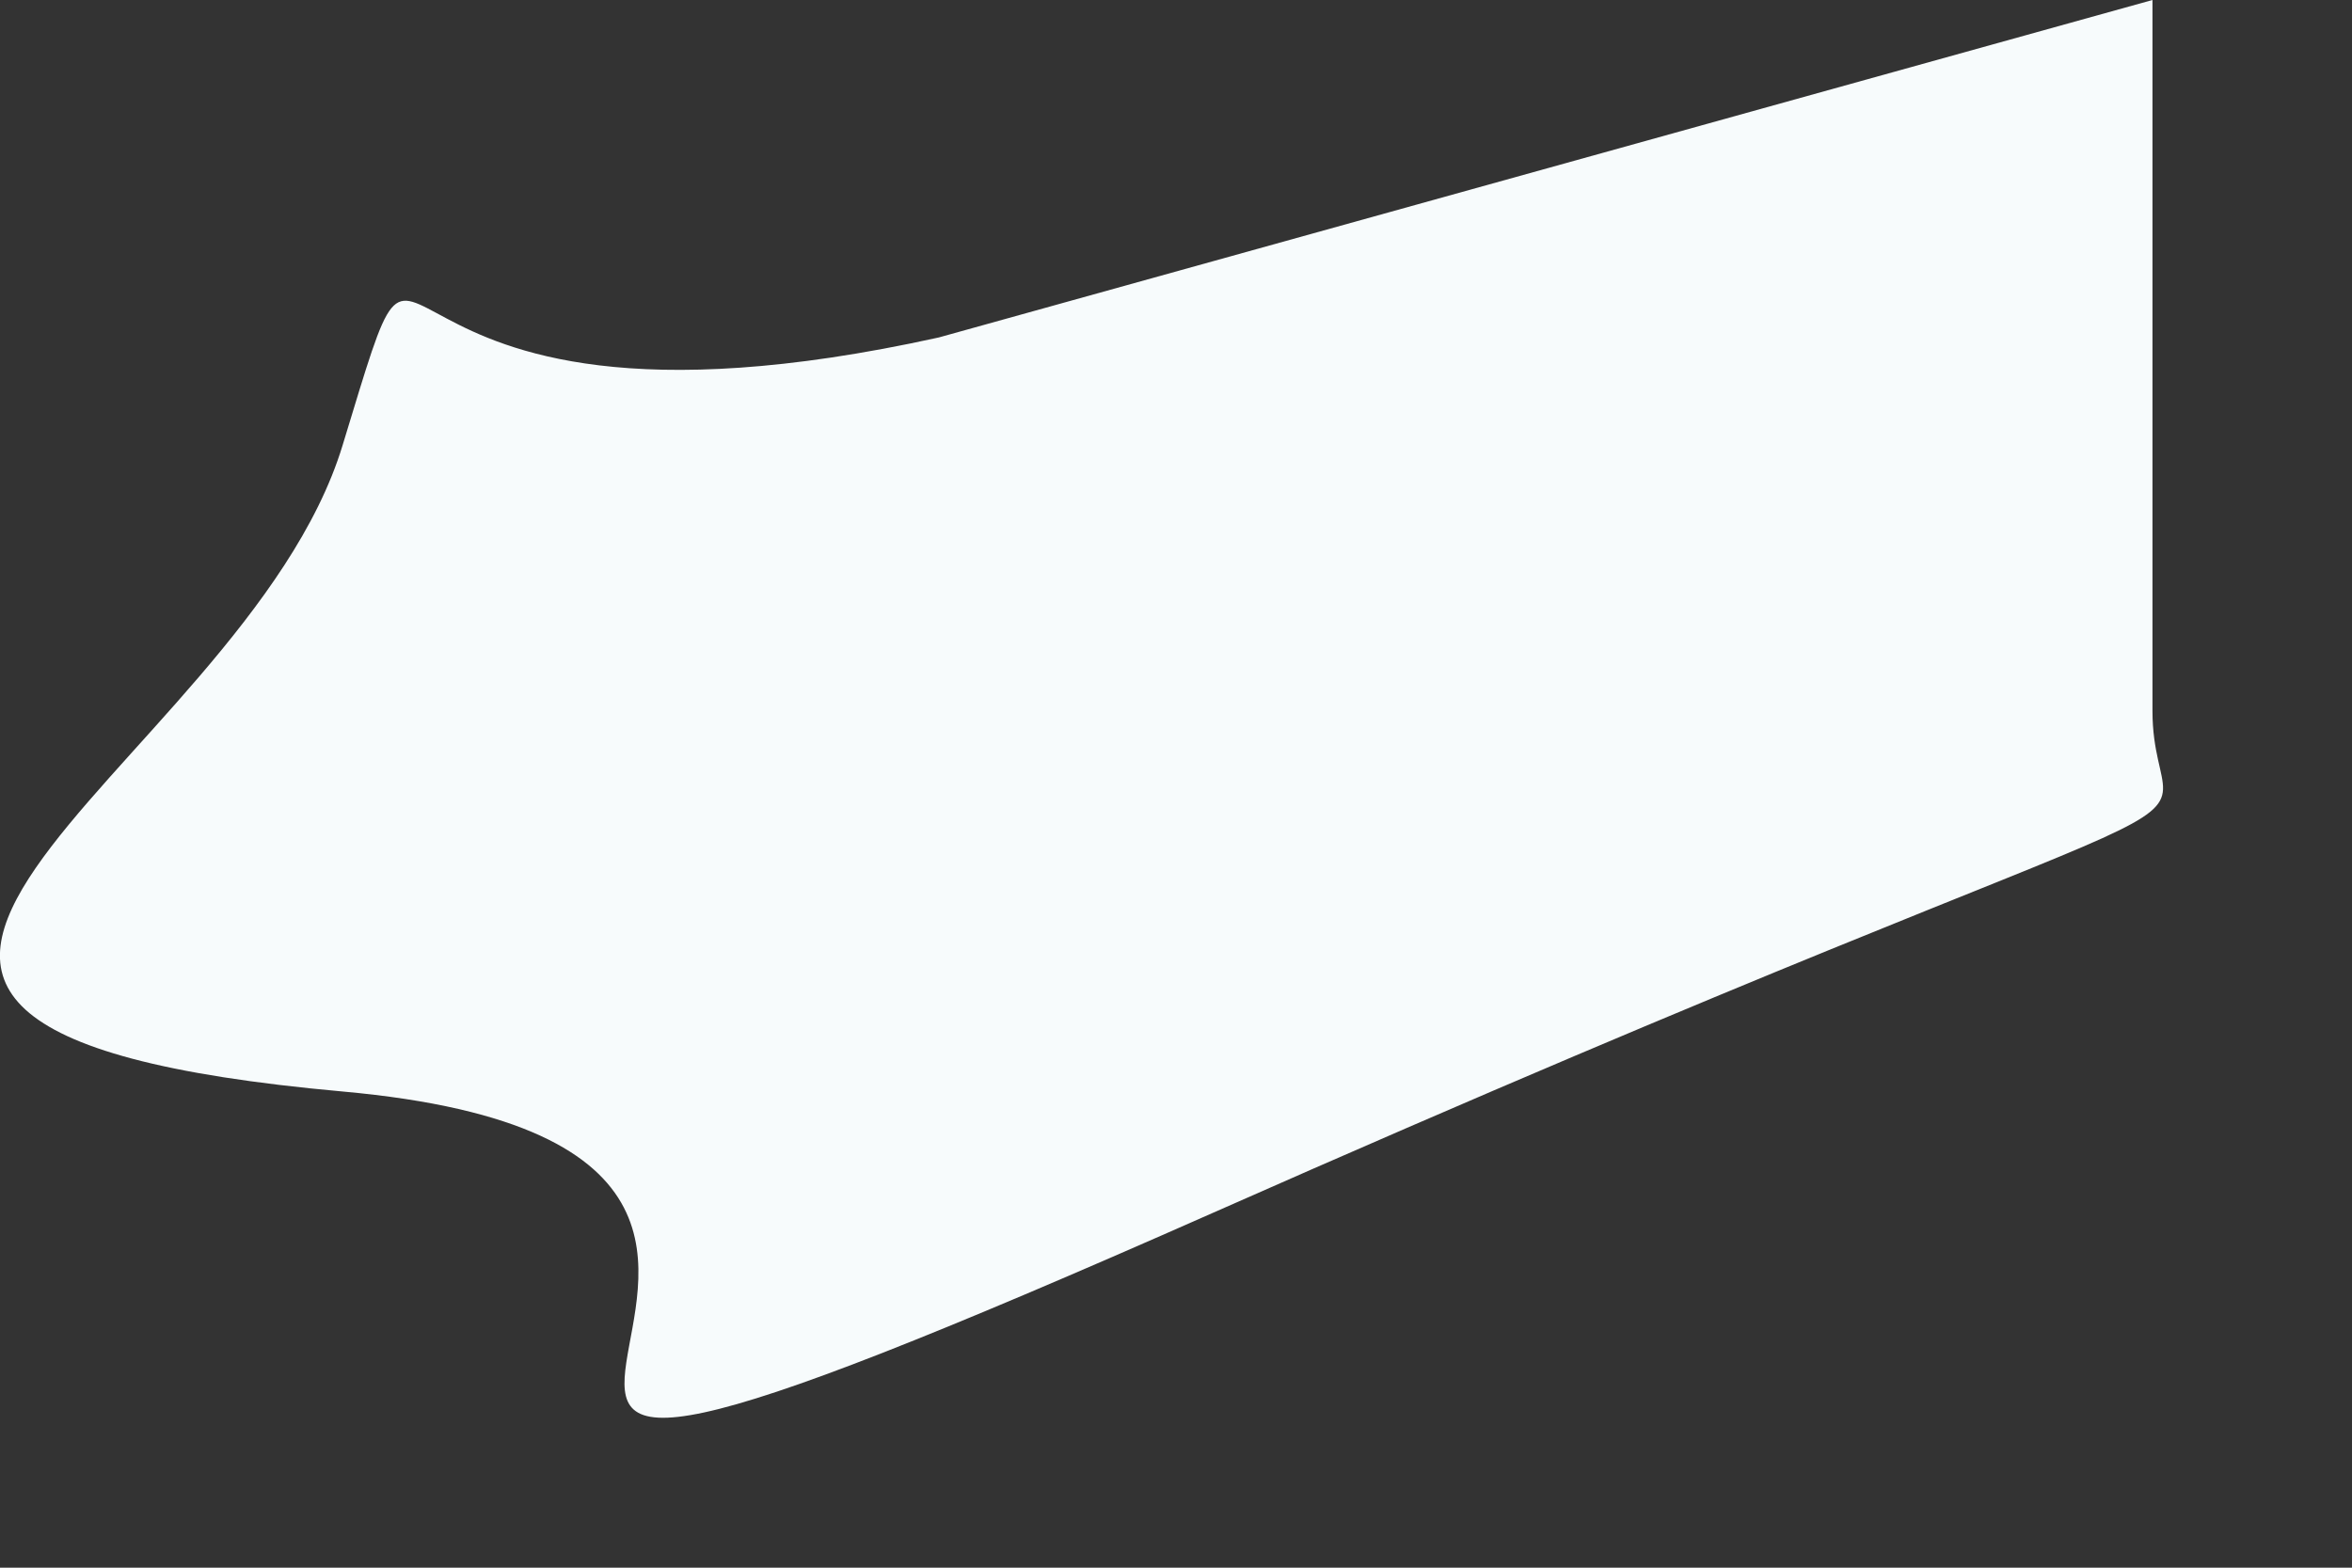
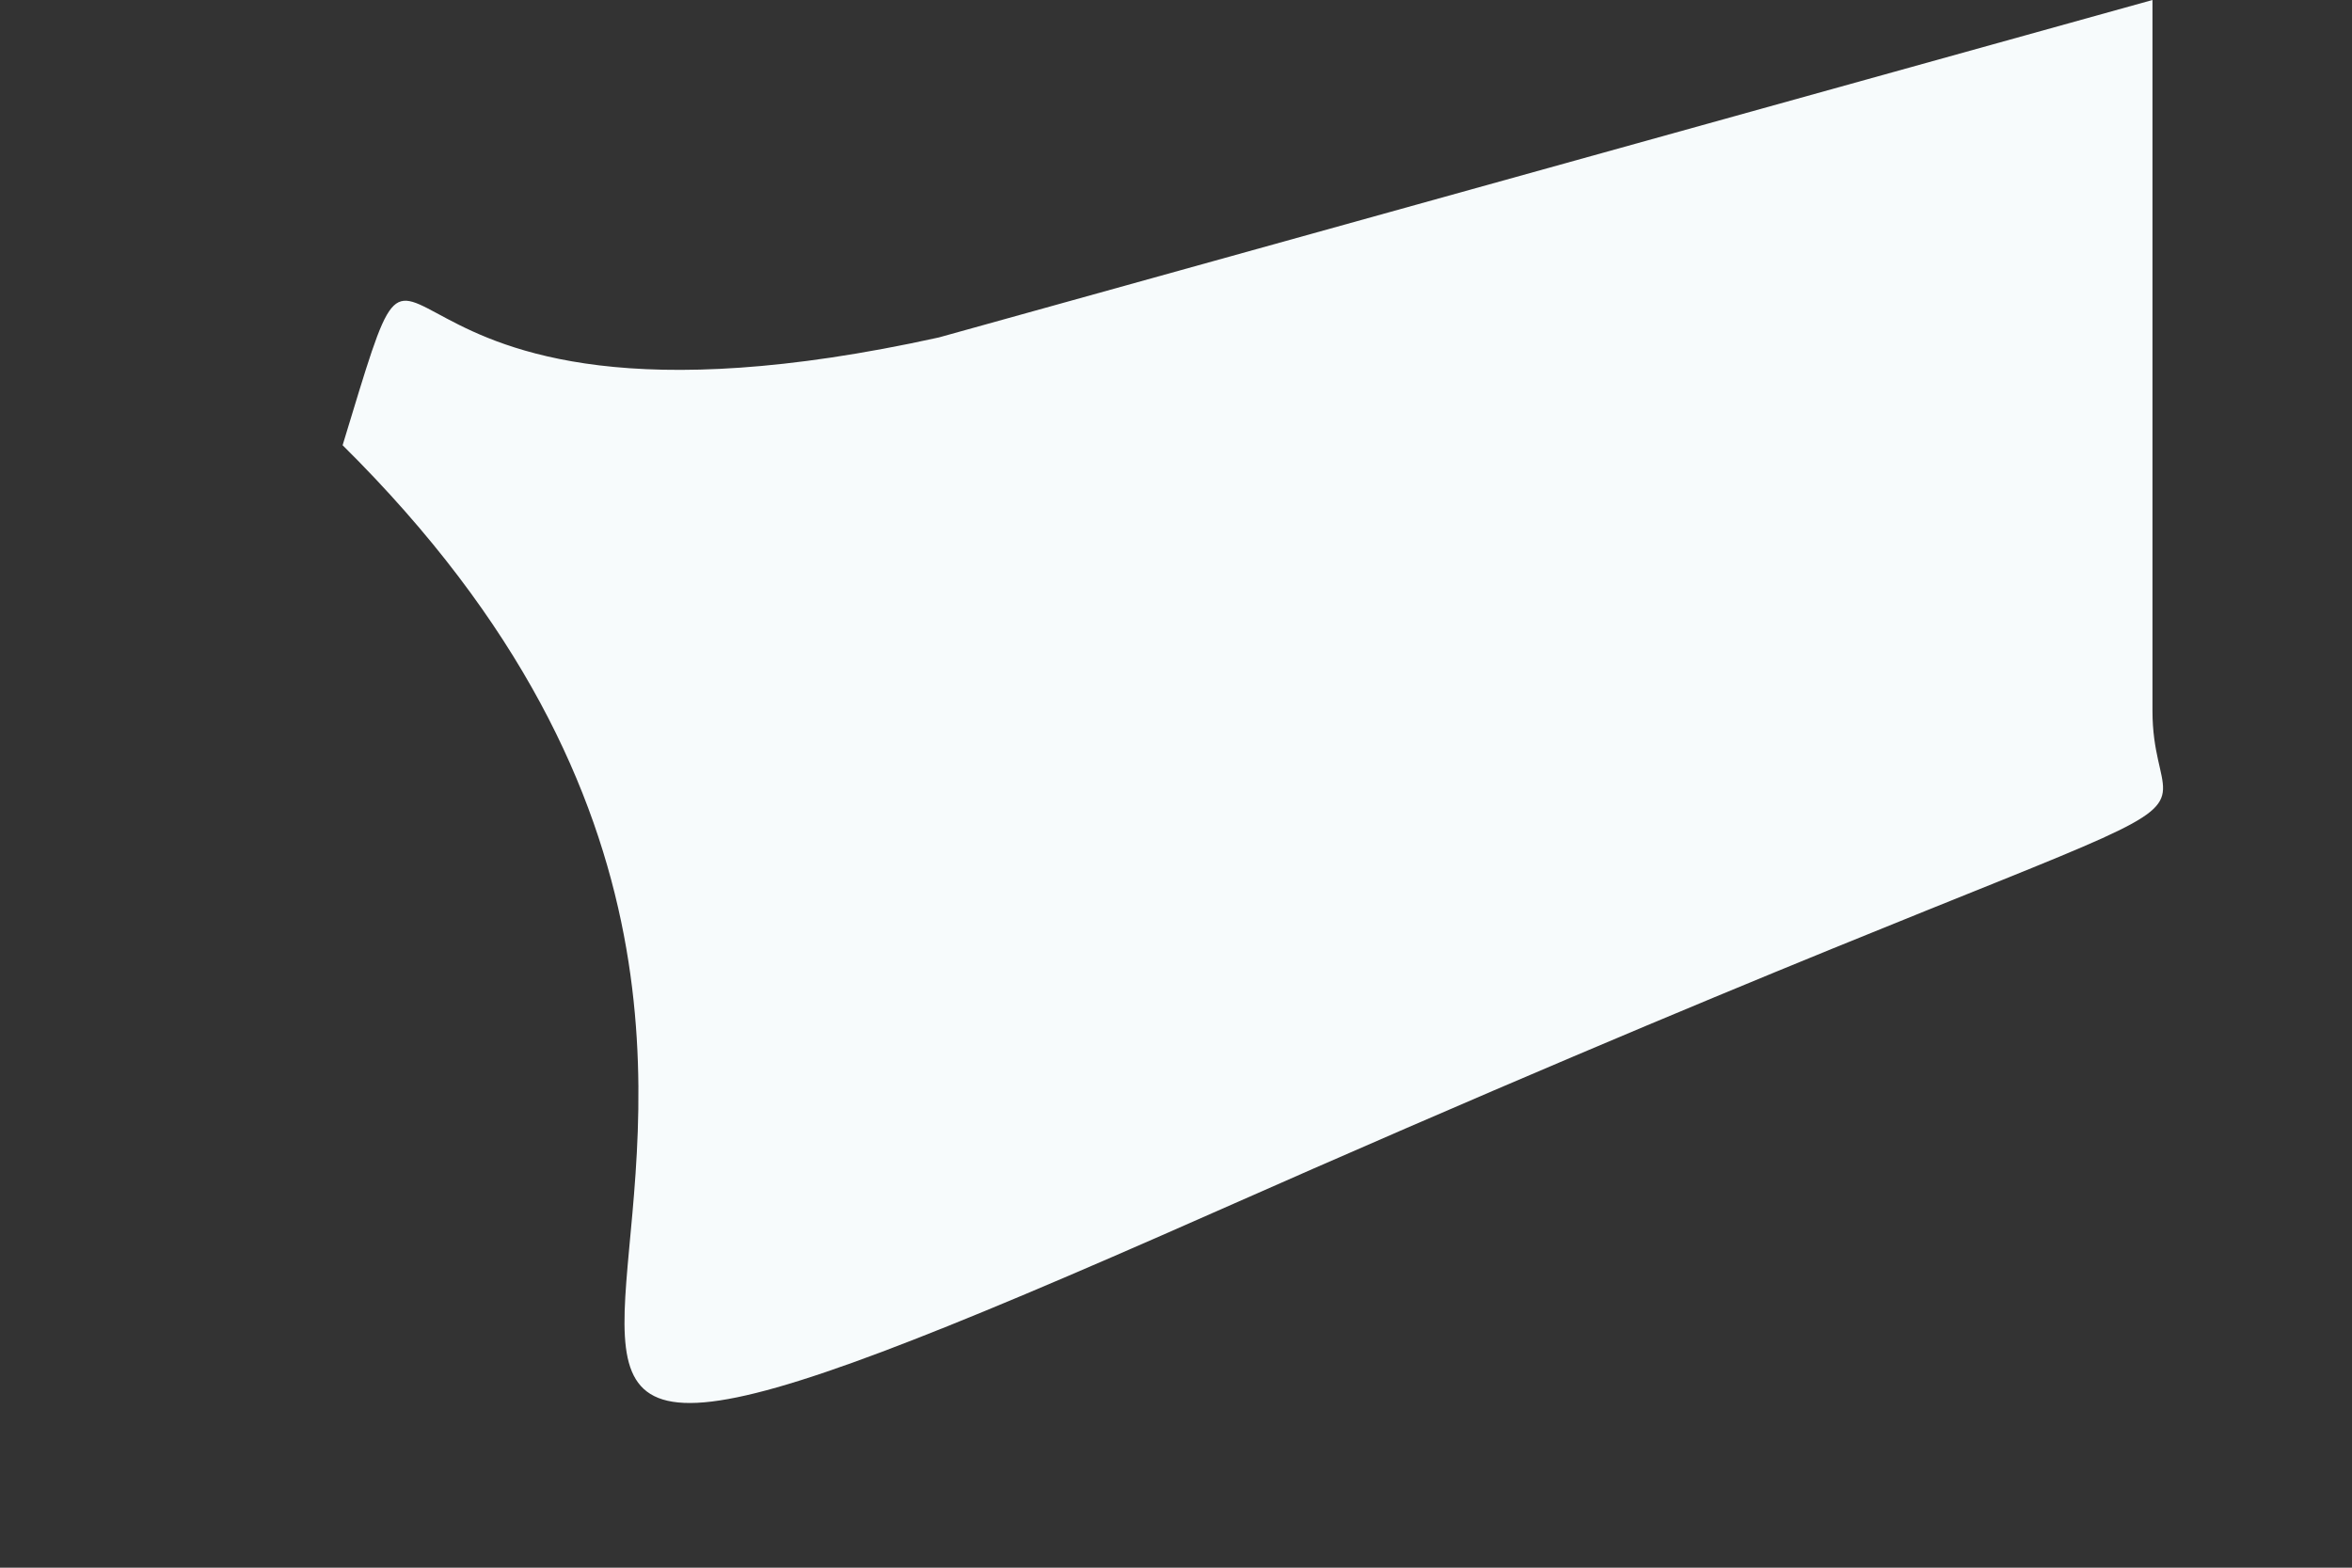
<svg xmlns="http://www.w3.org/2000/svg" fill="none" height="100%" overflow="visible" preserveAspectRatio="none" style="display: block;" viewBox="0 0 6 4" width="100%">
  <rect x="0" y="0" width="6" height="4" fill="#333333" stroke="none" />
-   <path d="M2.395 0.861C0.819 1.209 1.131 0.293 0.874 1.136C0.618 1.979 -0.958 2.62 0.874 2.785C2.706 2.95 0.233 4.36 3.091 3.096C5.949 1.832 5.491 2.235 5.491 1.814V1.008V0L2.395 0.861Z" fill="#F7FBFC" id="Vector" />
+   <path d="M2.395 0.861C0.819 1.209 1.131 0.293 0.874 1.136C2.706 2.95 0.233 4.36 3.091 3.096C5.949 1.832 5.491 2.235 5.491 1.814V1.008V0L2.395 0.861Z" fill="#F7FBFC" id="Vector" />
</svg>